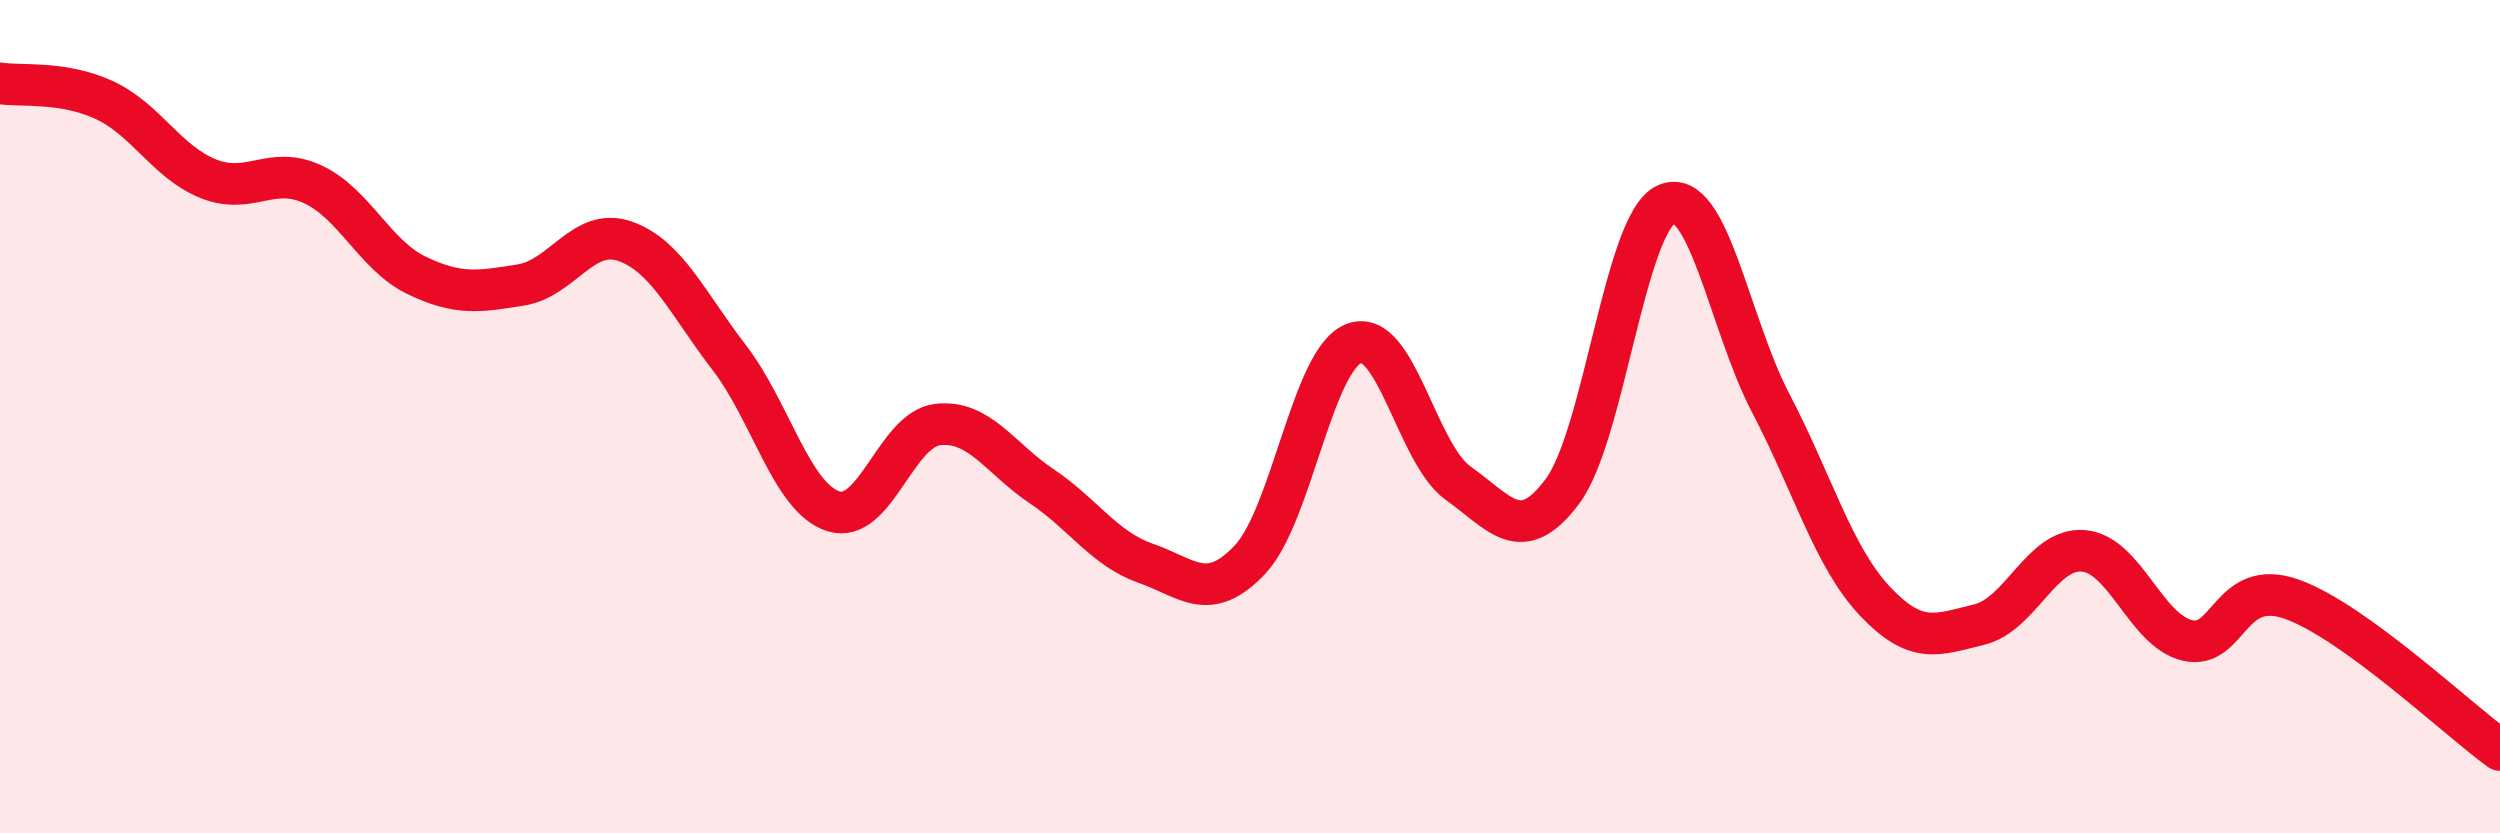
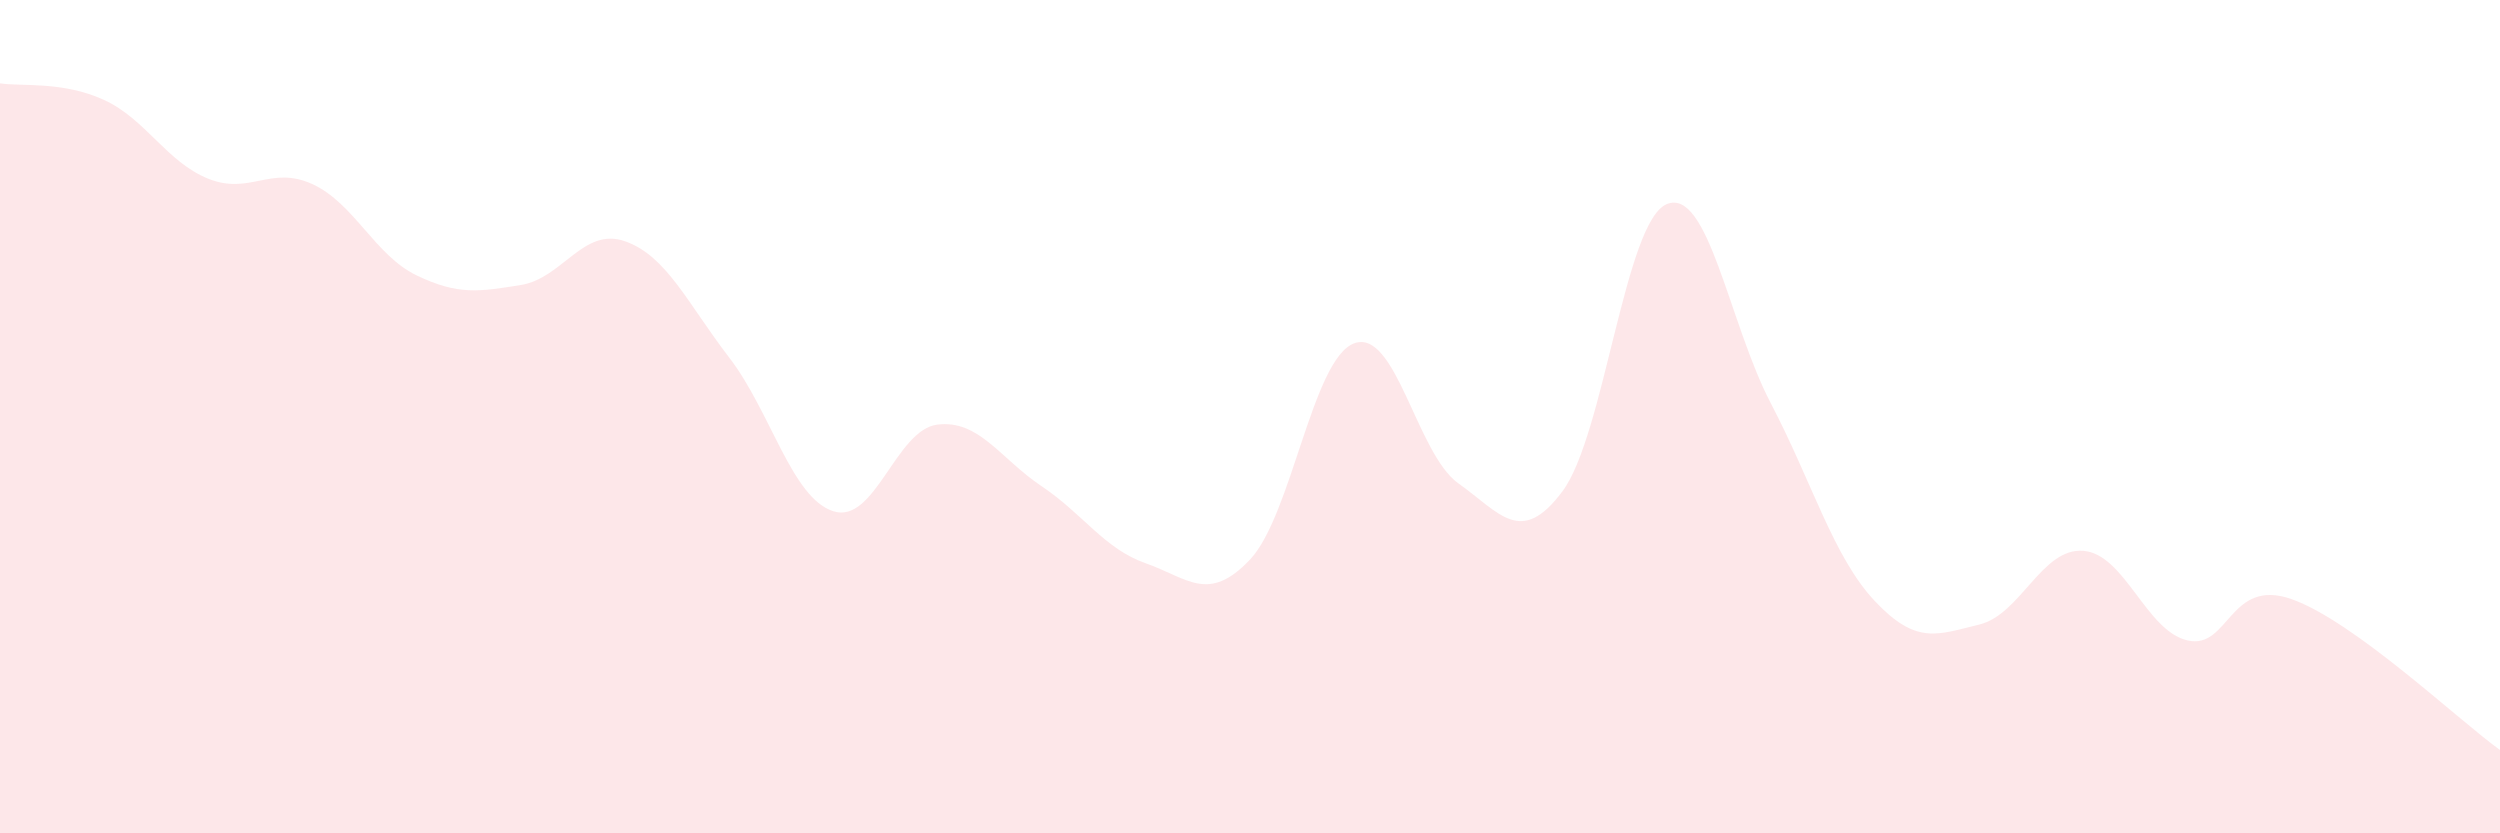
<svg xmlns="http://www.w3.org/2000/svg" width="60" height="20" viewBox="0 0 60 20">
  <path d="M 0,2 C 0.5,2.08 1.5,1.94 2.5,2.4 C 3.5,2.86 4,3.89 5,4.29 C 6,4.69 6.5,3.96 7.5,4.42 C 8.5,4.88 9,6.13 10,6.61 C 11,7.09 11.5,7 12.5,6.84 C 13.5,6.68 14,5.44 15,5.79 C 16,6.14 16.5,7.28 17.5,8.58 C 18.5,9.88 19,11.95 20,12.27 C 21,12.59 21.5,10.31 22.5,10.19 C 23.5,10.07 24,11 25,11.67 C 26,12.34 26.5,13.17 27.5,13.52 C 28.5,13.87 29,14.49 30,13.43 C 31,12.37 31.5,8.61 32.5,8.24 C 33.5,7.87 34,10.89 35,11.6 C 36,12.31 36.5,13.13 37.5,11.79 C 38.5,10.45 39,5.32 40,4.9 C 41,4.48 41.5,7.77 42.5,9.68 C 43.5,11.59 44,13.37 45,14.43 C 46,15.49 46.5,15.23 47.5,14.99 C 48.5,14.75 49,13.14 50,13.22 C 51,13.3 51.5,15.14 52.5,15.37 C 53.5,15.6 53.5,13.85 55,14.38 C 56.5,14.91 59,17.28 60,18L60 20L0 20Z" fill="#EB0A25" opacity="0.1" stroke-linecap="round" stroke-linejoin="round" />
-   <path d="M 0,2 C 0.5,2.08 1.5,1.94 2.5,2.4 C 3.5,2.86 4,3.89 5,4.29 C 6,4.69 6.5,3.96 7.5,4.42 C 8.5,4.88 9,6.13 10,6.61 C 11,7.09 11.5,7 12.5,6.84 C 13.5,6.68 14,5.44 15,5.79 C 16,6.14 16.5,7.28 17.5,8.58 C 18.5,9.88 19,11.95 20,12.27 C 21,12.59 21.5,10.31 22.5,10.19 C 23.5,10.07 24,11 25,11.67 C 26,12.34 26.5,13.17 27.5,13.52 C 28.5,13.87 29,14.49 30,13.43 C 31,12.37 31.5,8.61 32.5,8.24 C 33.5,7.87 34,10.89 35,11.6 C 36,12.31 36.5,13.13 37.5,11.79 C 38.5,10.45 39,5.32 40,4.9 C 41,4.48 41.5,7.77 42.5,9.68 C 43.5,11.59 44,13.37 45,14.43 C 46,15.49 46.5,15.23 47.5,14.99 C 48.5,14.75 49,13.14 50,13.22 C 51,13.3 51.5,15.14 52.5,15.37 C 53.5,15.6 53.5,13.85 55,14.38 C 56.5,14.91 59,17.28 60,18" stroke="#EB0A25" stroke-width="1" fill="none" stroke-linecap="round" stroke-linejoin="round" />
</svg>